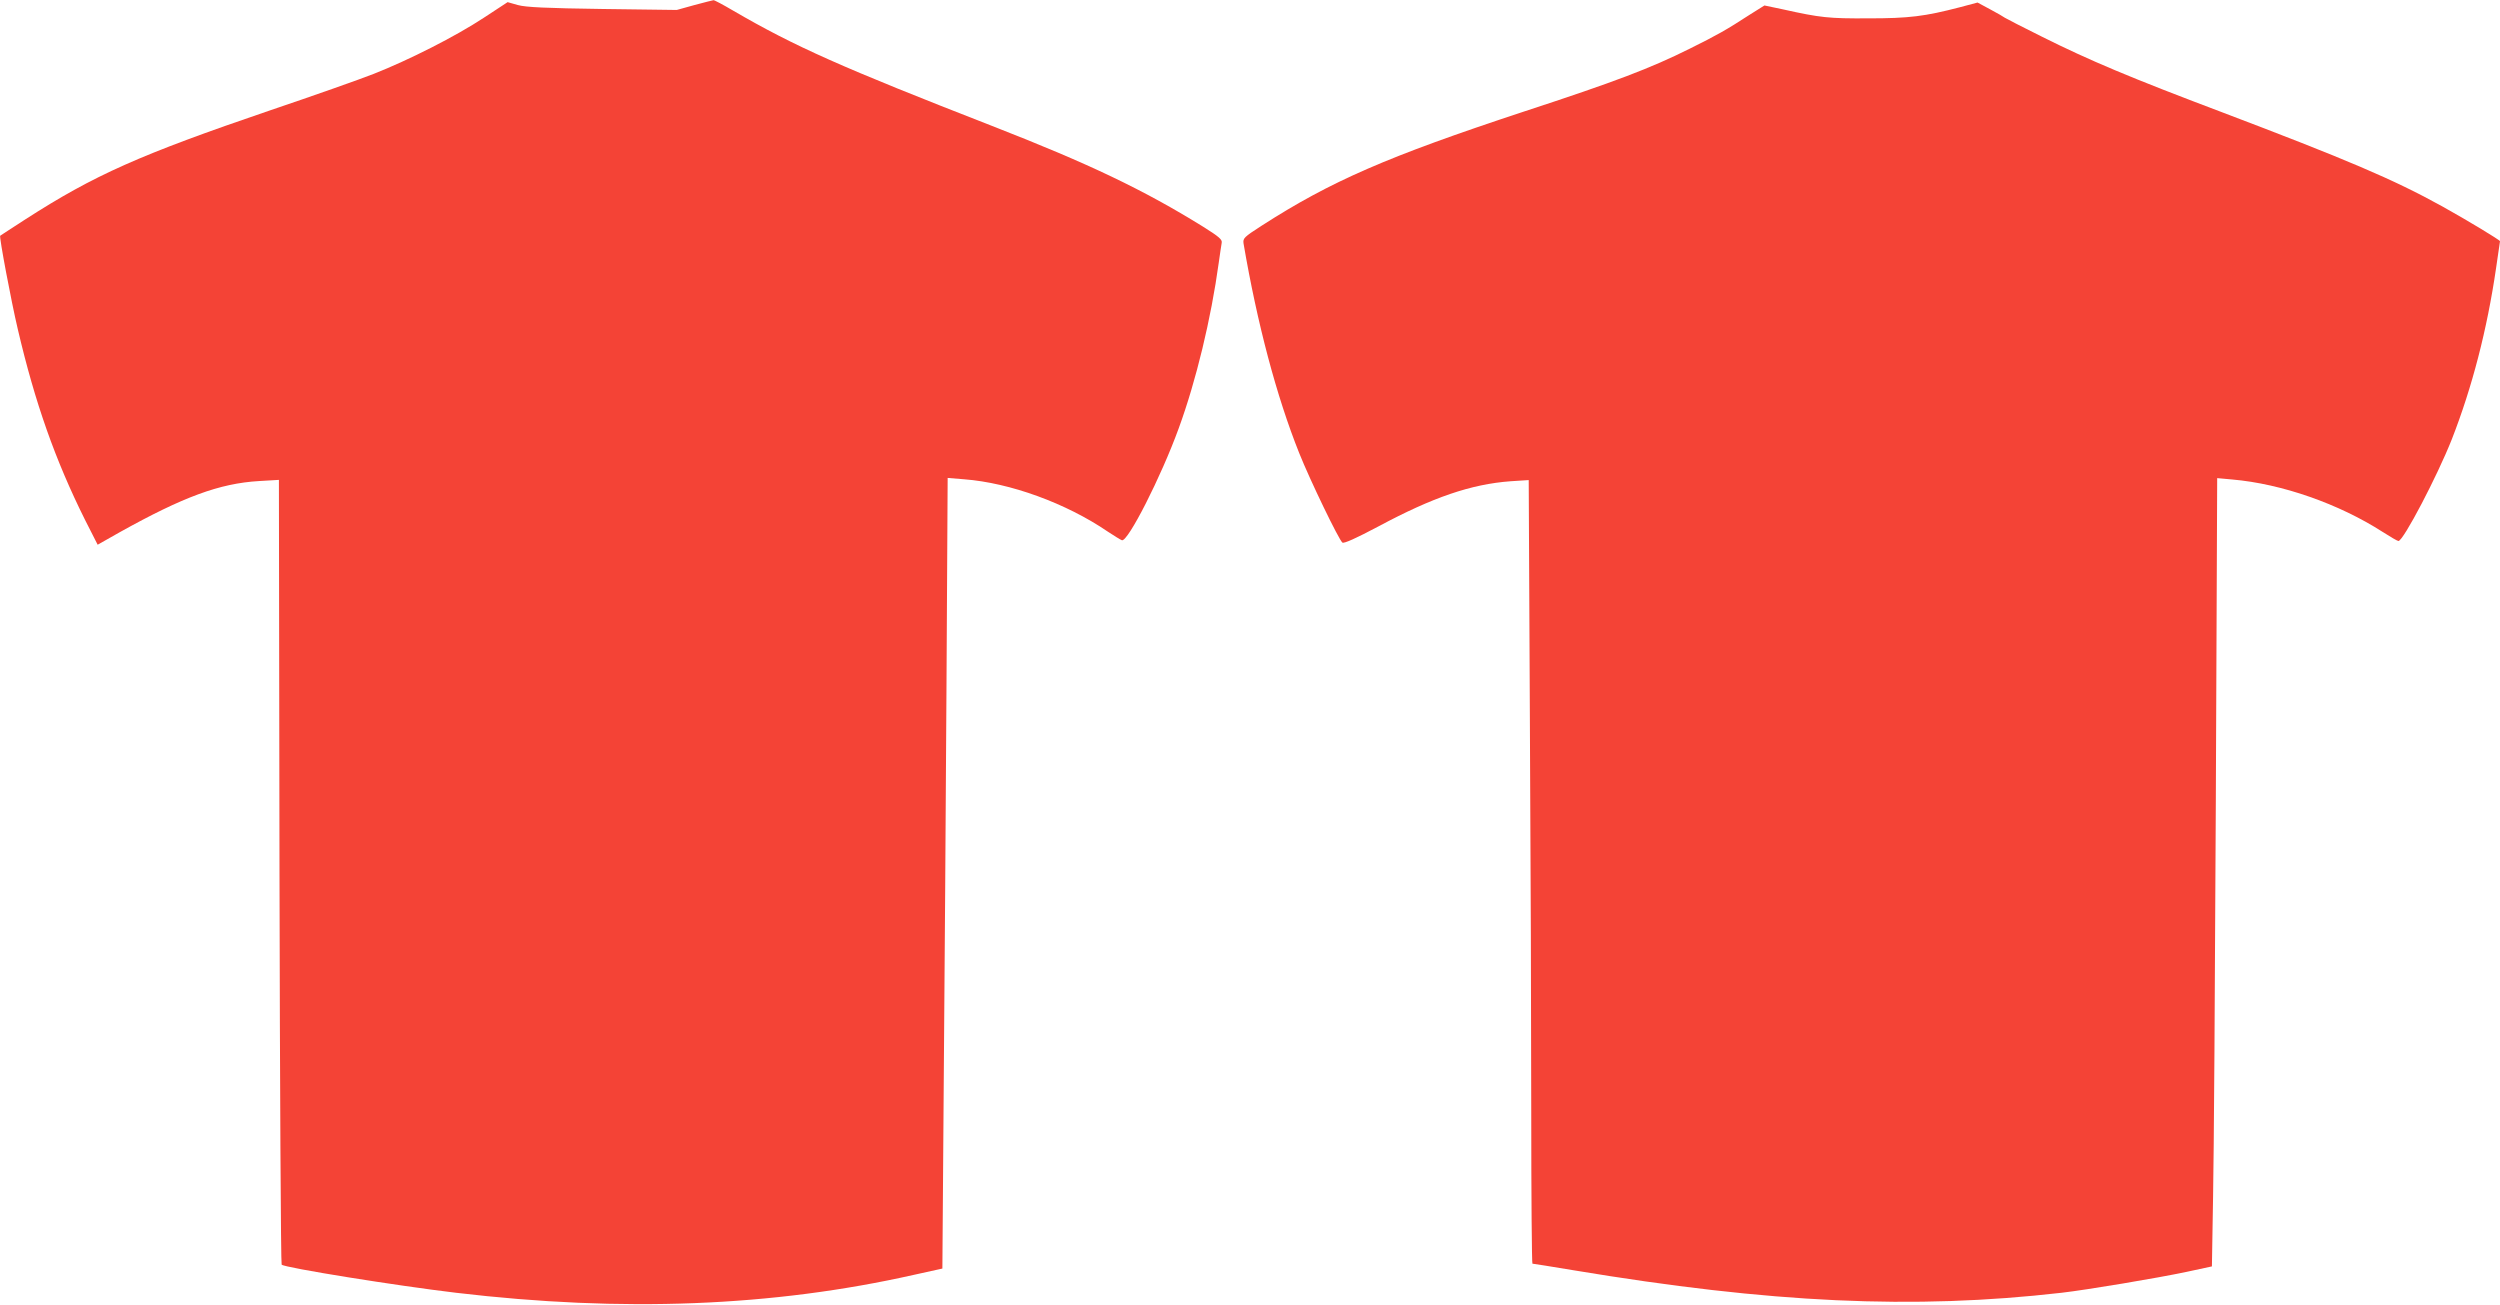
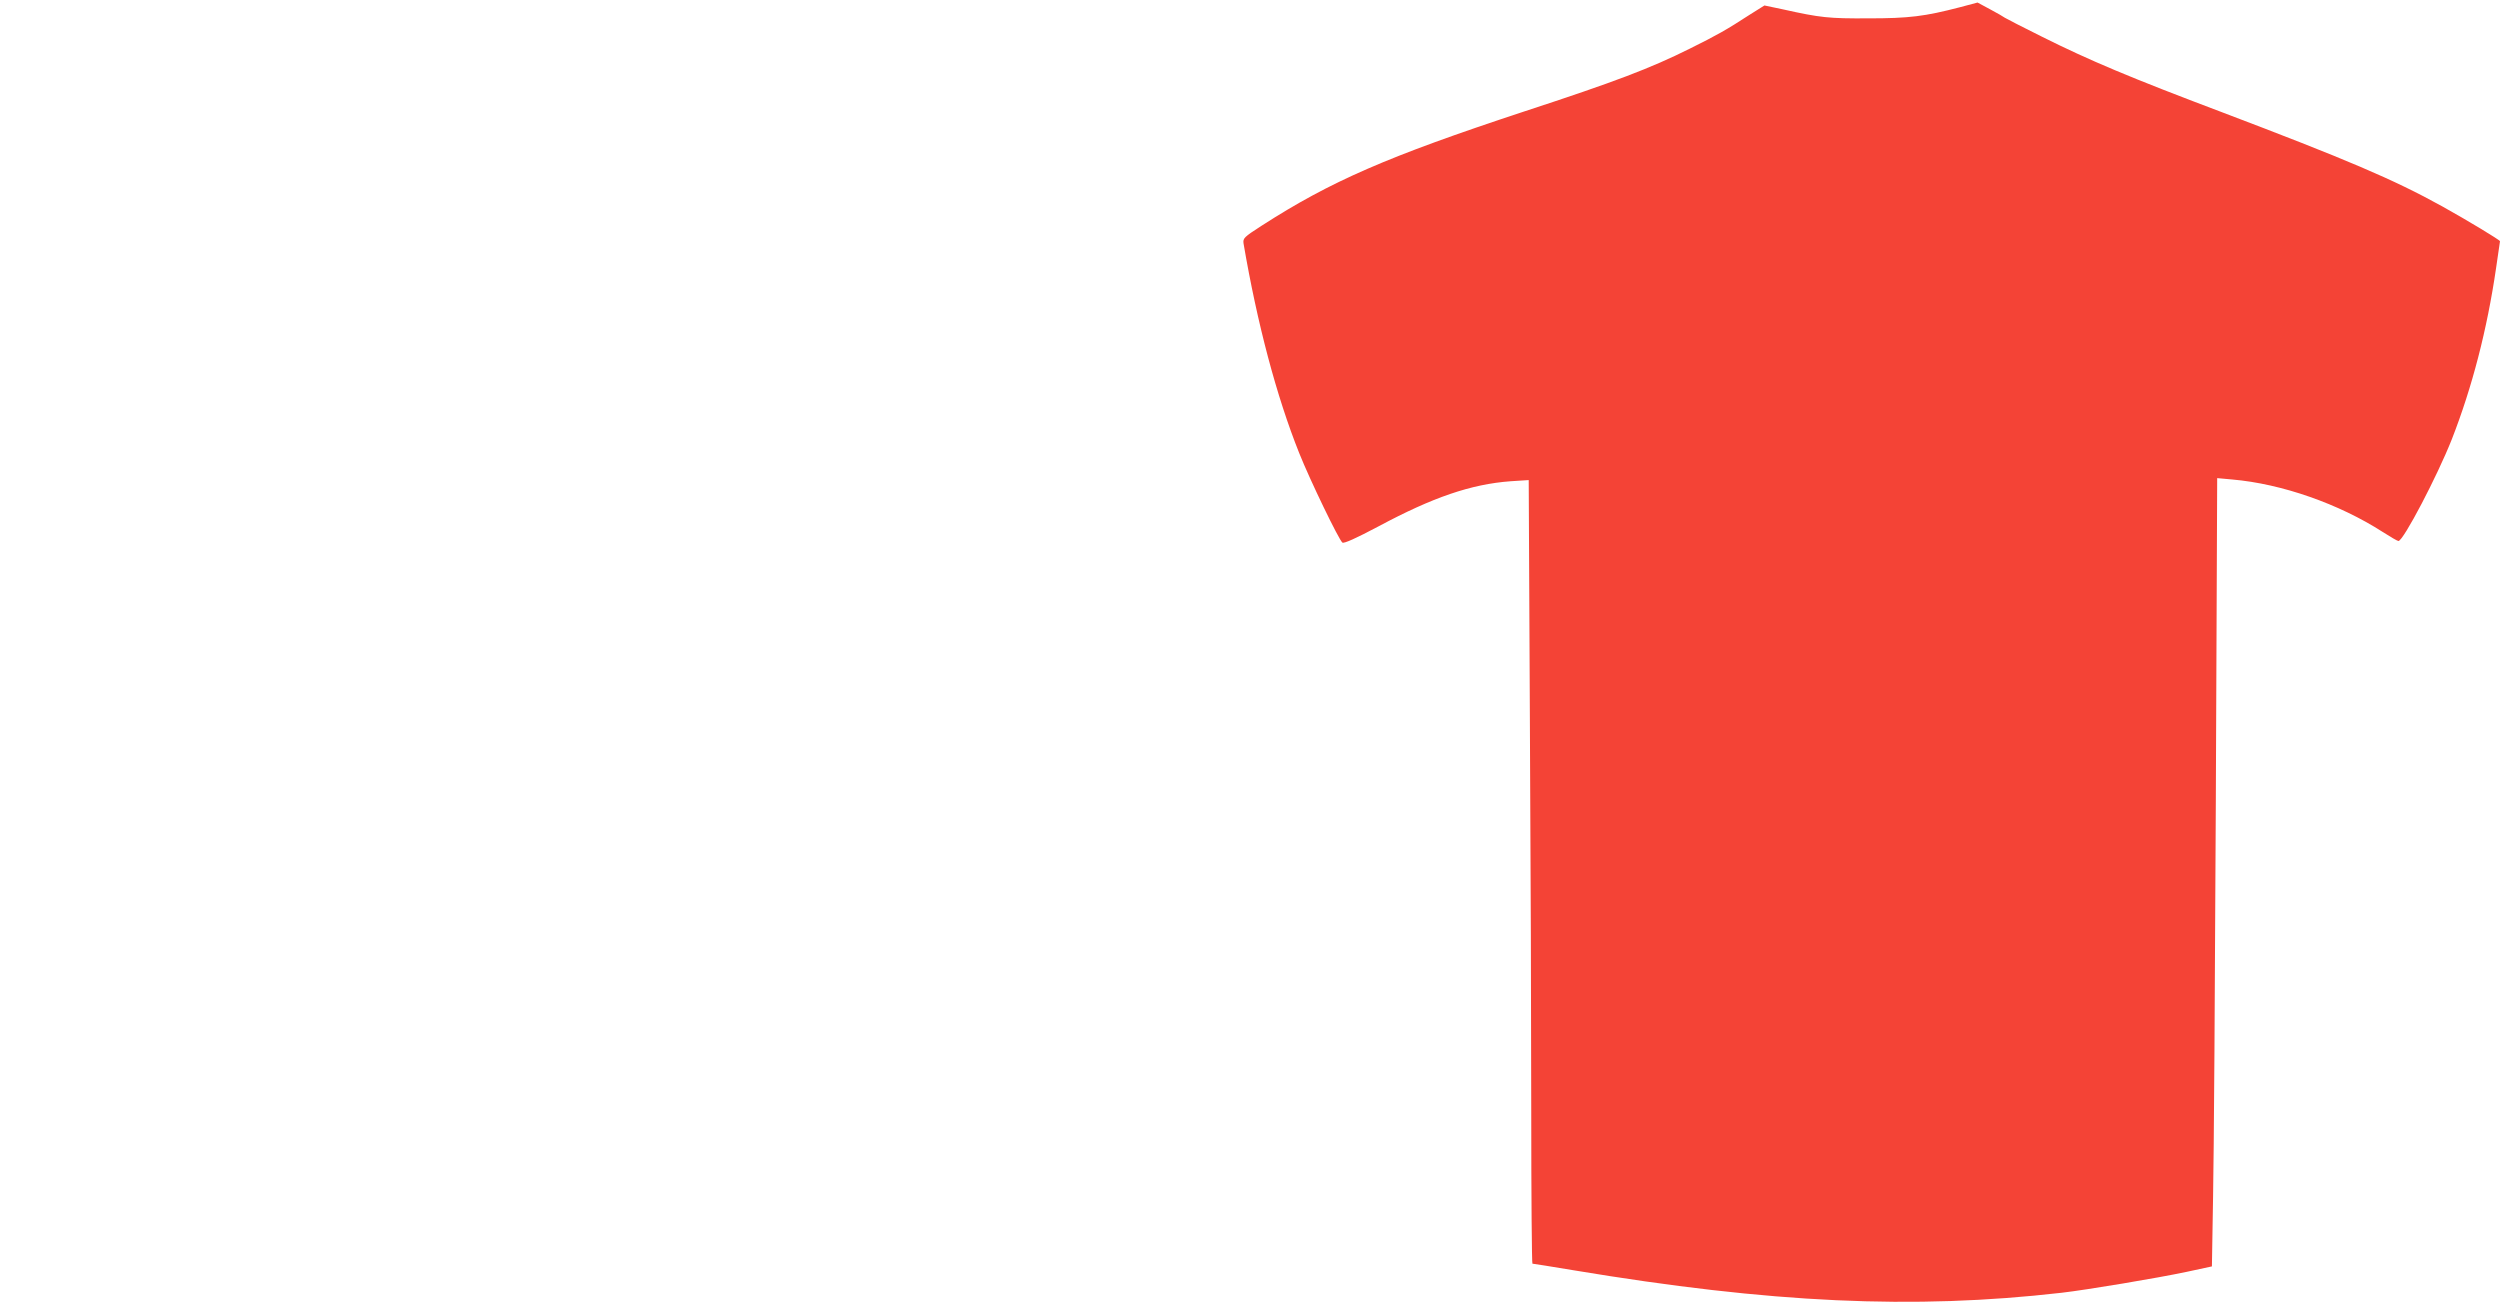
<svg xmlns="http://www.w3.org/2000/svg" version="1.0" width="1280pt" height="668pt" viewBox="0 0 1280 668" preserveAspectRatio="xMidYMid meet">
  <g transform="translate(0,668) scale(0.1,-0.1)" fill="#f44336" stroke="none">
-     <path d="M3555 6654 l-90 -25 -380 5 c-289 4 -393 9 -433 20 l-53 15 -122 -80 c-144 -95 -383 -216 -563 -287 -71 -28 -309 -112 -528 -186 -672 -229 -903 -332 -1256 -559 -69 -45 -127 -82 -129 -84 -6 -4 56 -334 90 -478 88 -377 192 -671 344 -976 l65 -128 113 64 c325 181 511 250 713 262 l102 6 3 -2006 c2 -1103 7 -2009 11 -2012 15 -16 597 -109 893 -144 853 -101 1621 -71 2345 92 l145 32 7 955 c4 525 11 1436 14 2024 l6 1069 85 -7 c234 -18 521 -122 735 -268 32 -21 64 -41 72 -44 30 -11 201 325 291 573 89 243 166 563 205 848 6 44 13 89 15 101 4 17 -12 31 -93 82 -306 190 -587 324 -1082 517 -770 300 -1011 407 -1327 591 -51 30 -96 54 -100 53 -4 0 -48 -12 -98 -25z" />
    <path d="M10035 6643 c-181 -47 -260 -57 -470 -57 -201 -1 -243 3 -436 46 l-95 20 -75 -47 c-120 -78 -166 -104 -309 -175 -199 -99 -376 -167 -850 -322 -697 -230 -985 -355 -1341 -584 -90 -58 -96 -64 -92 -91 70 -410 169 -783 285 -1073 55 -138 203 -444 221 -458 8 -6 70 22 185 83 278 149 474 216 676 231 l93 6 6 -1232 c4 -679 7 -1581 7 -2007 0 -425 3 -773 6 -773 3 0 99 -15 212 -34 1009 -168 1738 -202 2497 -115 130 15 489 75 640 107 l130 28 6 360 c4 197 10 1105 14 2018 l7 1658 77 -7 c254 -22 547 -125 771 -269 39 -25 75 -46 80 -46 25 0 199 333 273 520 104 266 181 562 227 878 11 73 20 135 20 137 0 6 -169 108 -295 178 -251 139 -492 241 -1130 483 -464 175 -678 265 -920 386 -99 49 -184 93 -190 97 -5 4 -39 24 -75 43 l-65 35 -90 -24z" />
  </g>
</svg>